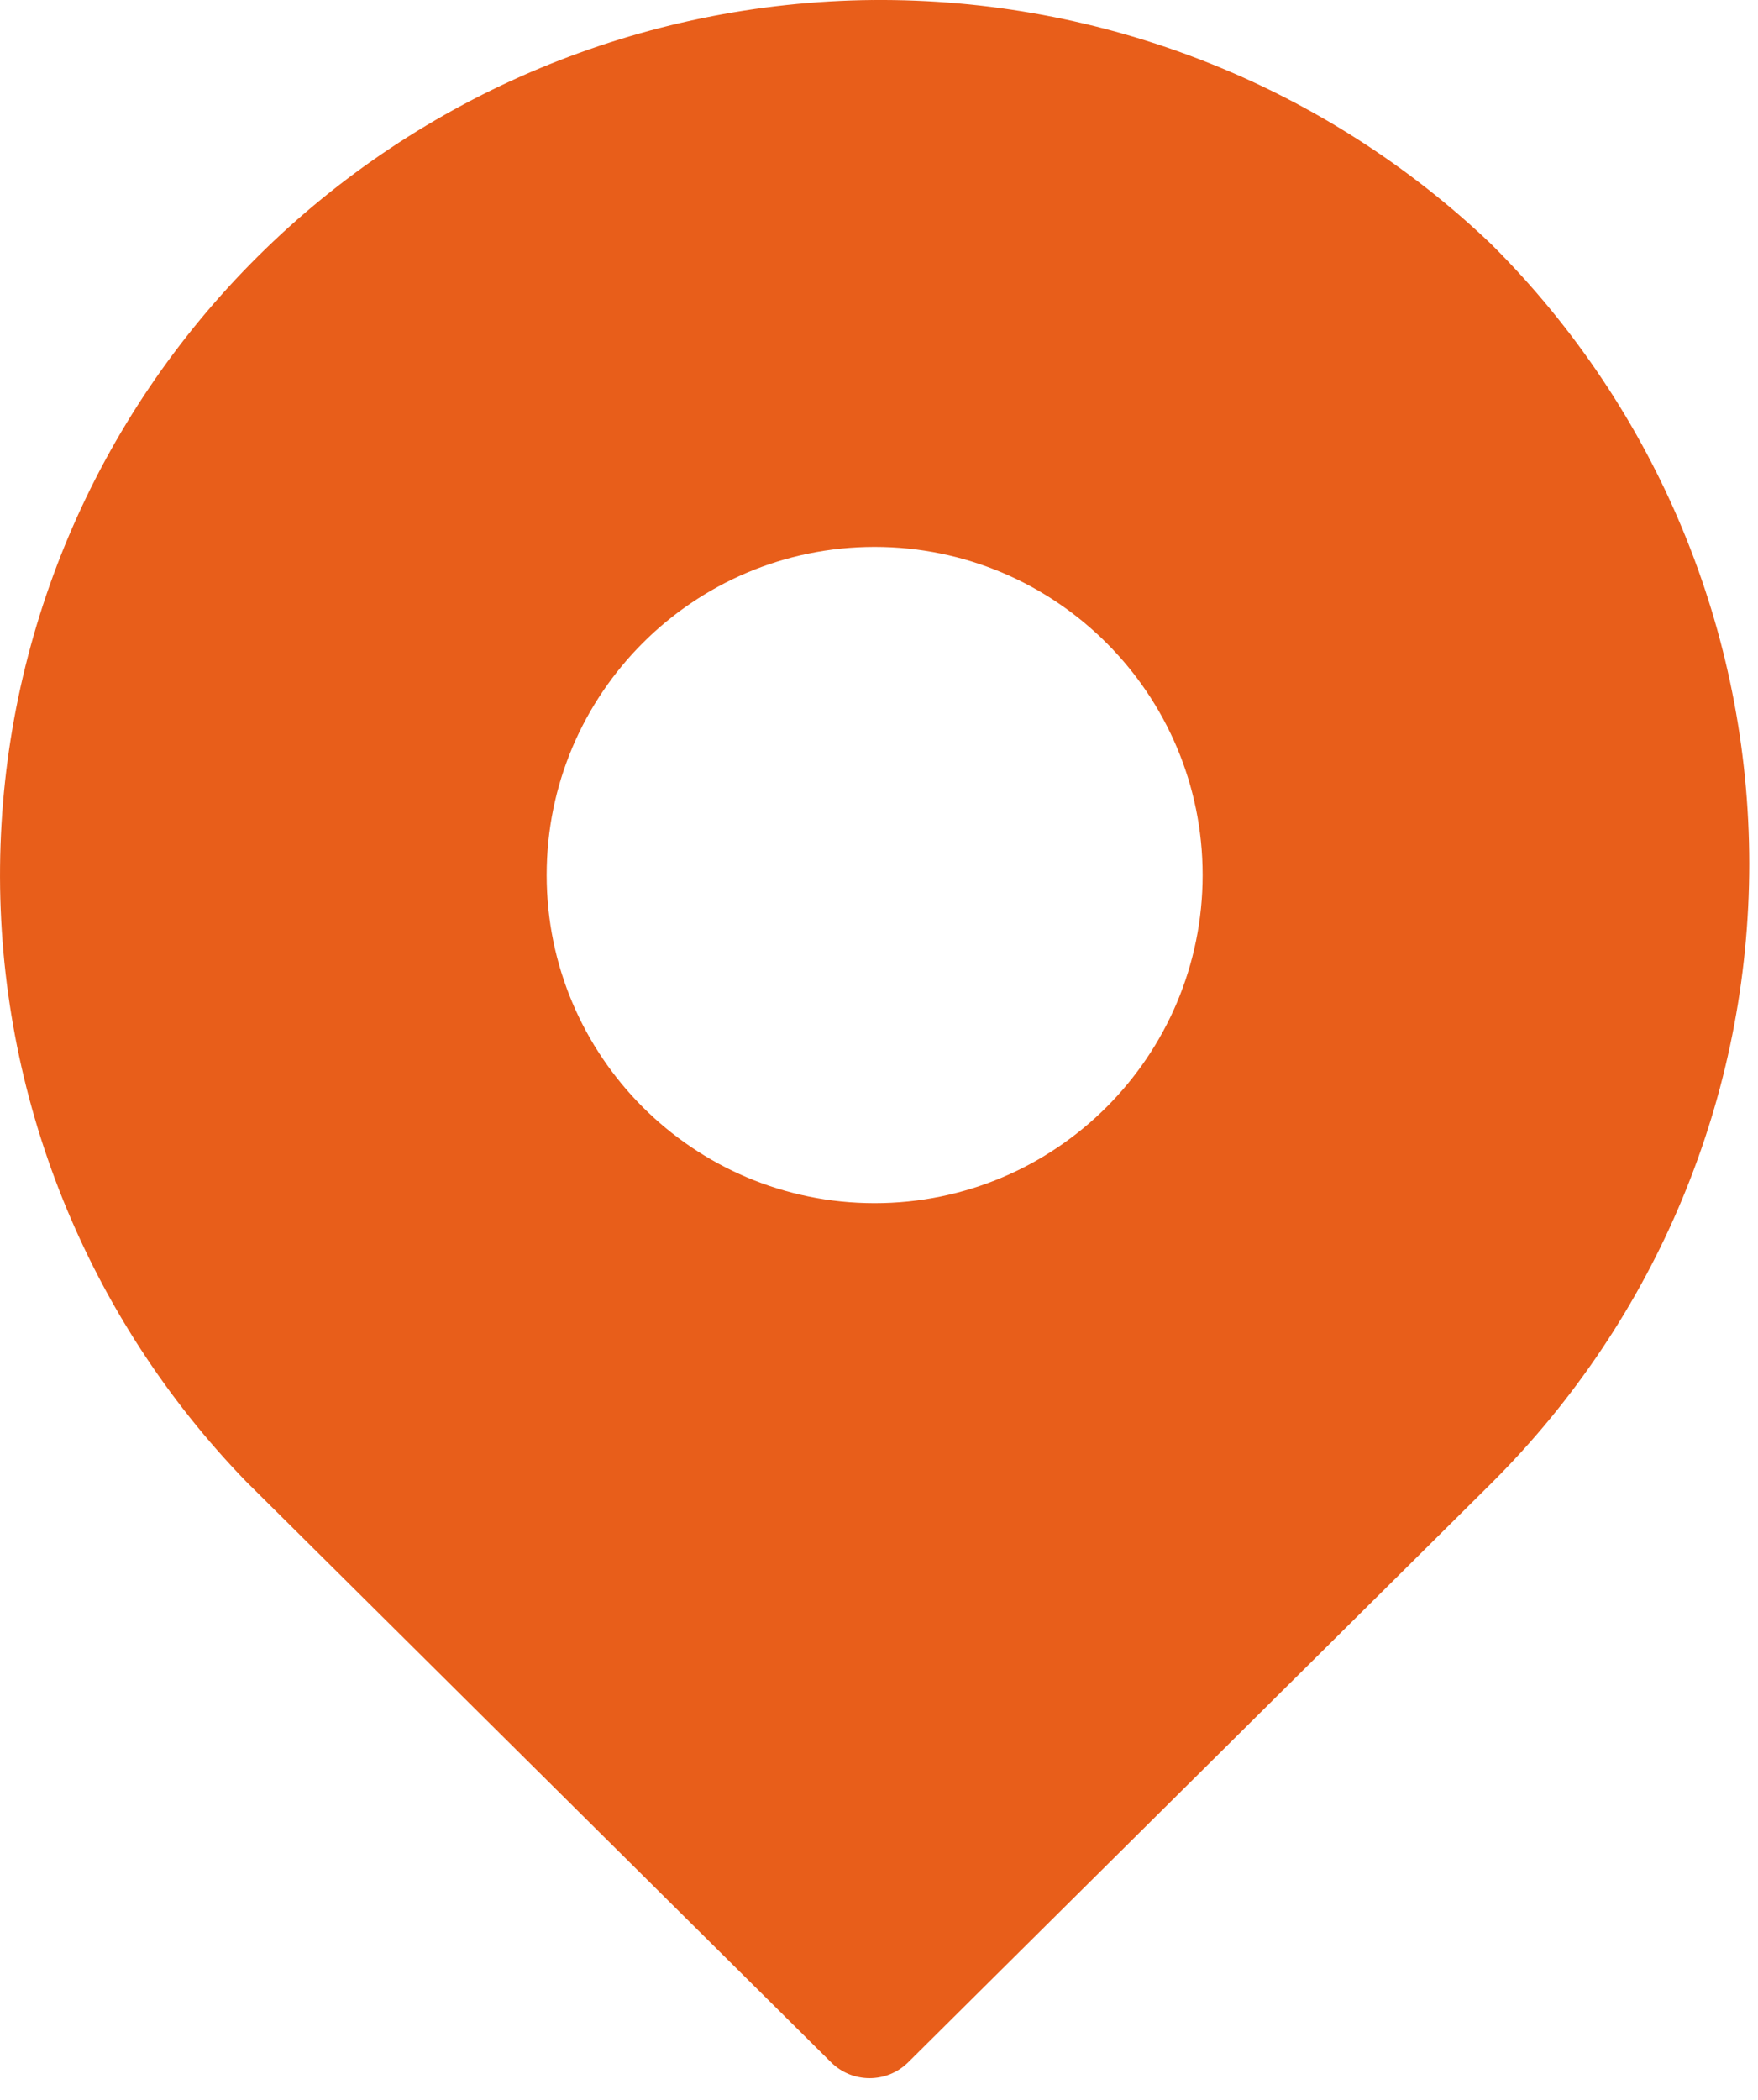
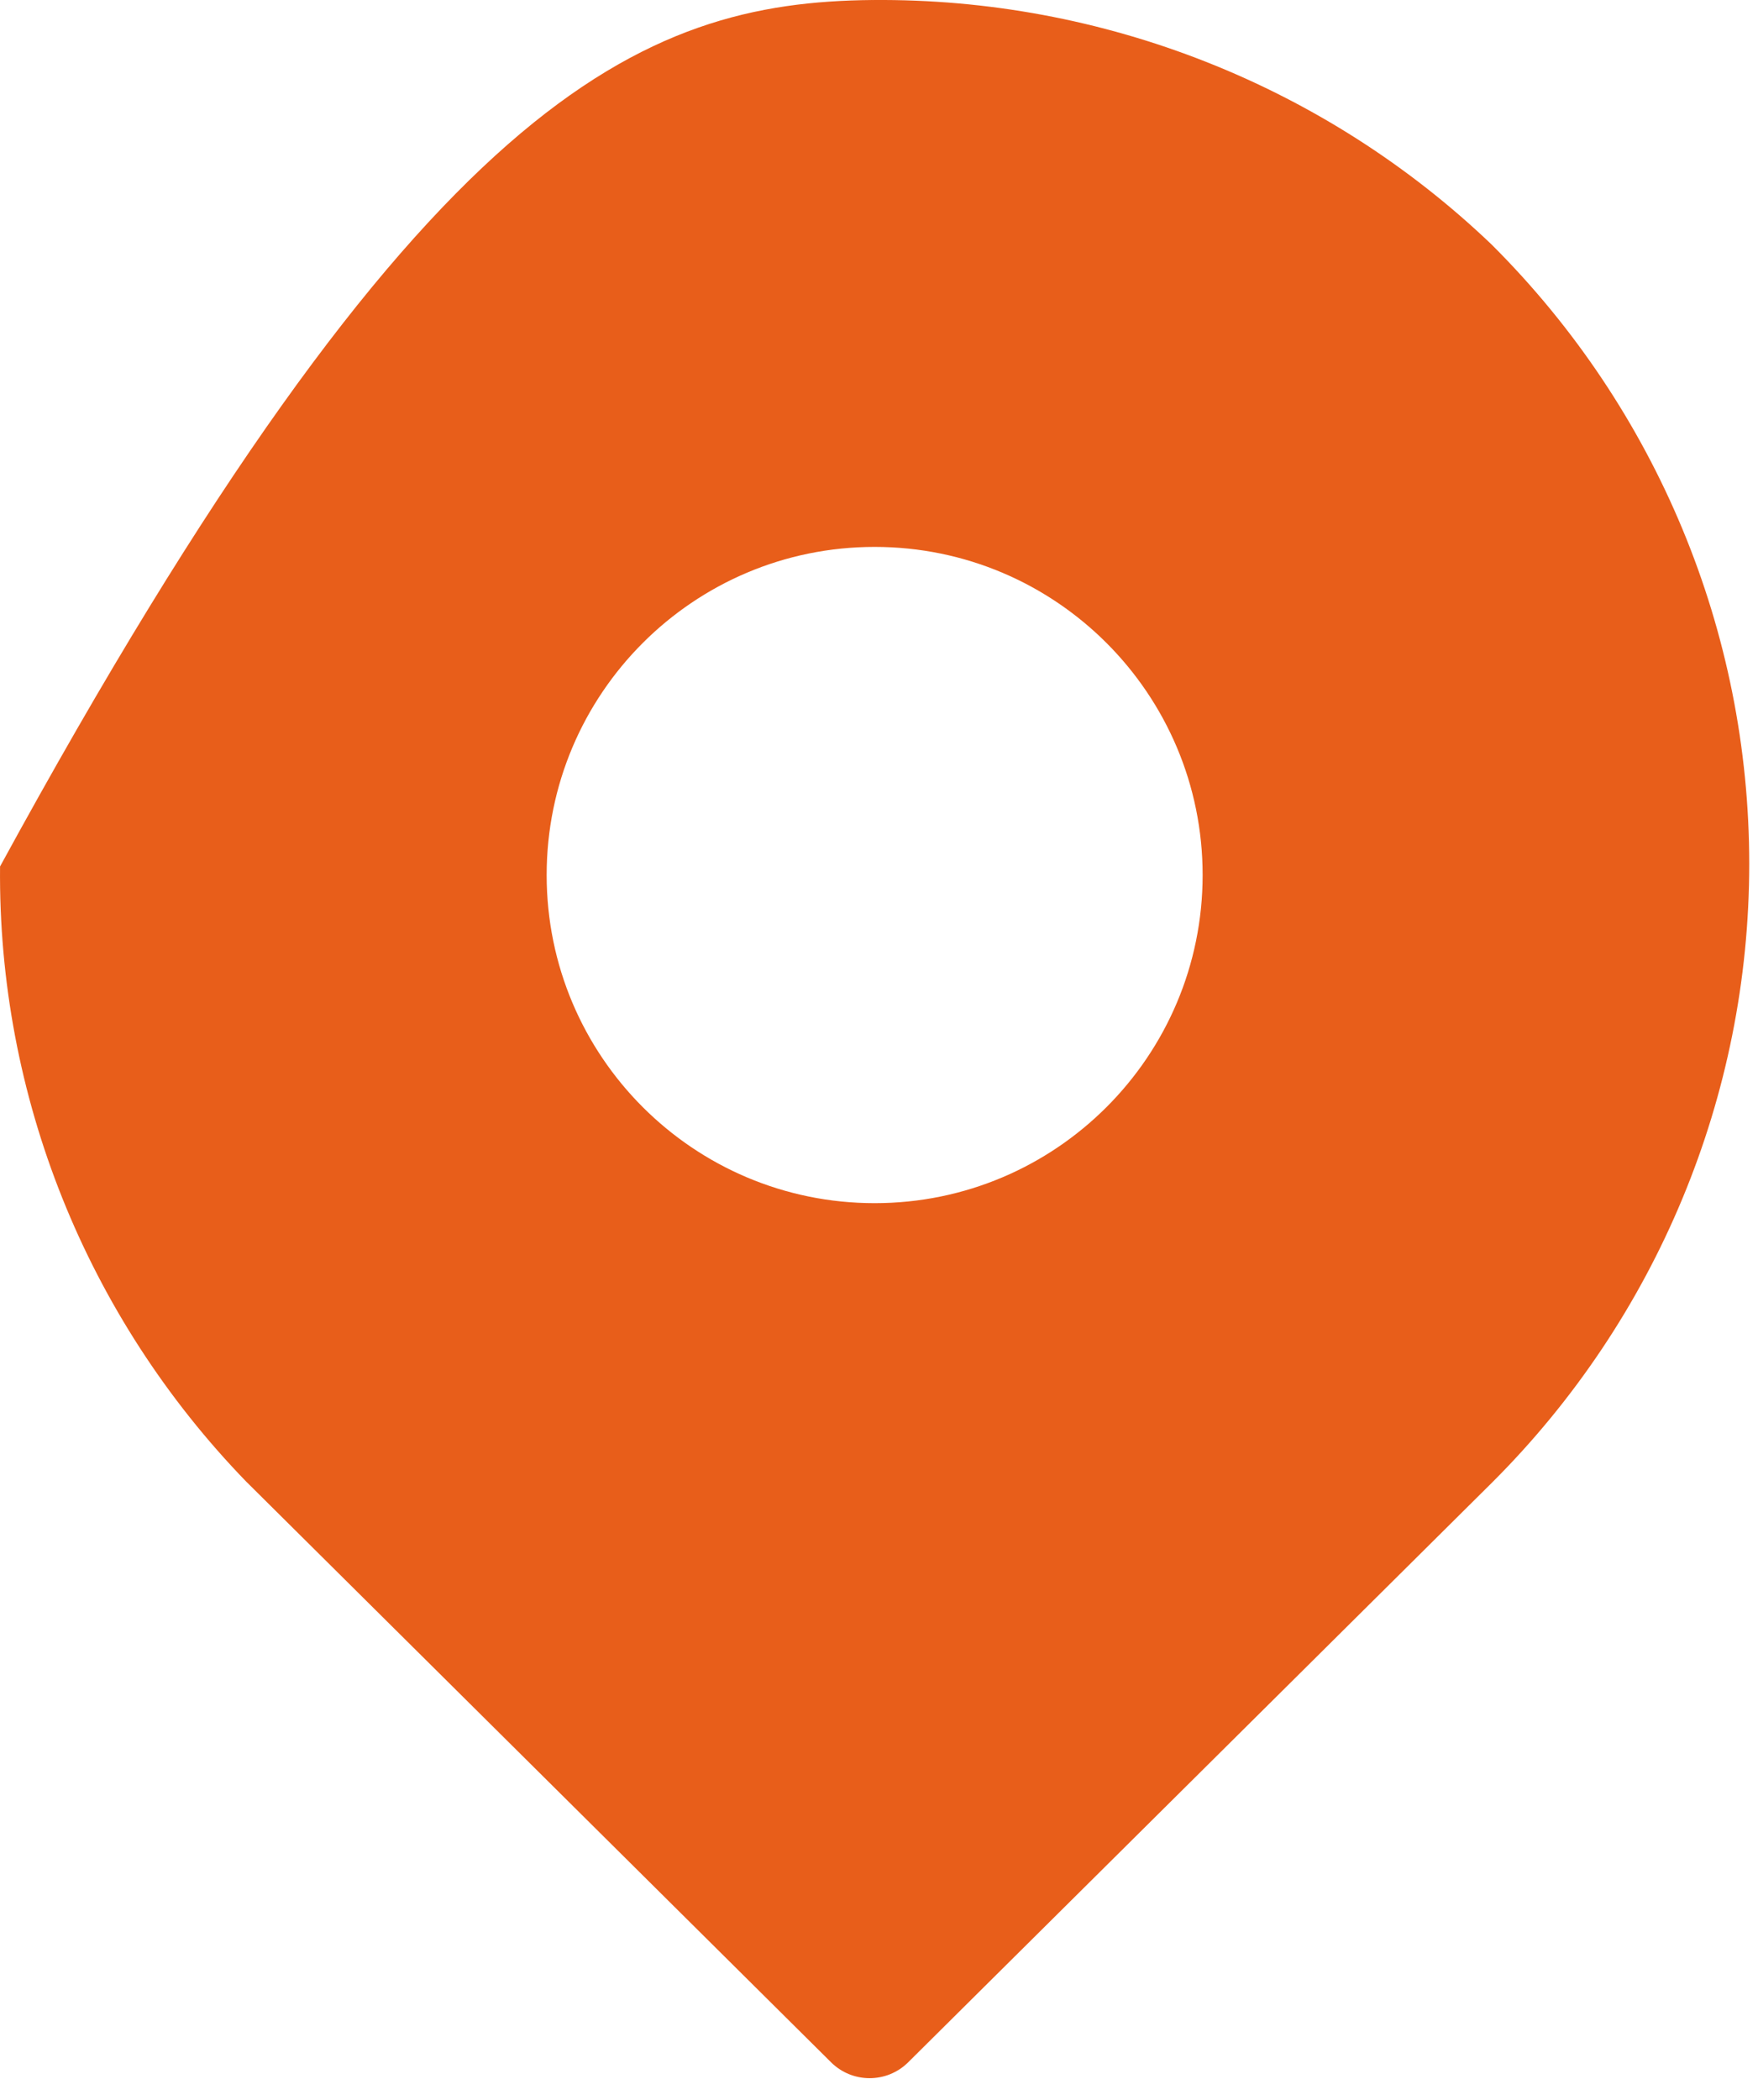
<svg xmlns="http://www.w3.org/2000/svg" width="67" height="80" viewBox="0 0 67 80" fill="none">
-   <path fill-rule="evenodd" clip-rule="evenodd" d="M33.248 0.001C42.033 -0.081 50.506 3.259 56.842 9.31L56.873 9.341C63.147 15.603 66.666 24.071 66.666 32.907C66.666 41.739 63.147 50.208 56.873 56.469L56.869 56.473L34.611 78.563C33.799 79.368 32.486 79.368 31.674 78.563L9.416 56.473L9.388 56.446C3.291 50.157 -0.084 41.743 0.002 33.008C0.088 24.273 3.619 15.926 9.838 9.758C16.056 3.586 24.462 0.086 33.248 8.8504e-05L33.248 0.001ZM33.334 45.834C40.236 45.834 45.834 40.24 45.834 33.334C45.834 26.431 40.236 20.834 33.334 20.834C26.431 20.834 20.834 26.431 20.834 33.334C20.834 40.24 26.431 45.834 33.334 45.834Z" fill="#E85E1A" />
+   <path fill-rule="evenodd" clip-rule="evenodd" d="M33.248 0.001C42.033 -0.081 50.506 3.259 56.842 9.31L56.873 9.341C63.147 15.603 66.666 24.071 66.666 32.907C66.666 41.739 63.147 50.208 56.873 56.469L56.869 56.473L34.611 78.563C33.799 79.368 32.486 79.368 31.674 78.563L9.416 56.473L9.388 56.446C3.291 50.157 -0.084 41.743 0.002 33.008C16.056 3.586 24.462 0.086 33.248 8.8504e-05L33.248 0.001ZM33.334 45.834C40.236 45.834 45.834 40.24 45.834 33.334C45.834 26.431 40.236 20.834 33.334 20.834C26.431 20.834 20.834 26.431 20.834 33.334C20.834 40.24 26.431 45.834 33.334 45.834Z" fill="#E85E1A" />
</svg>